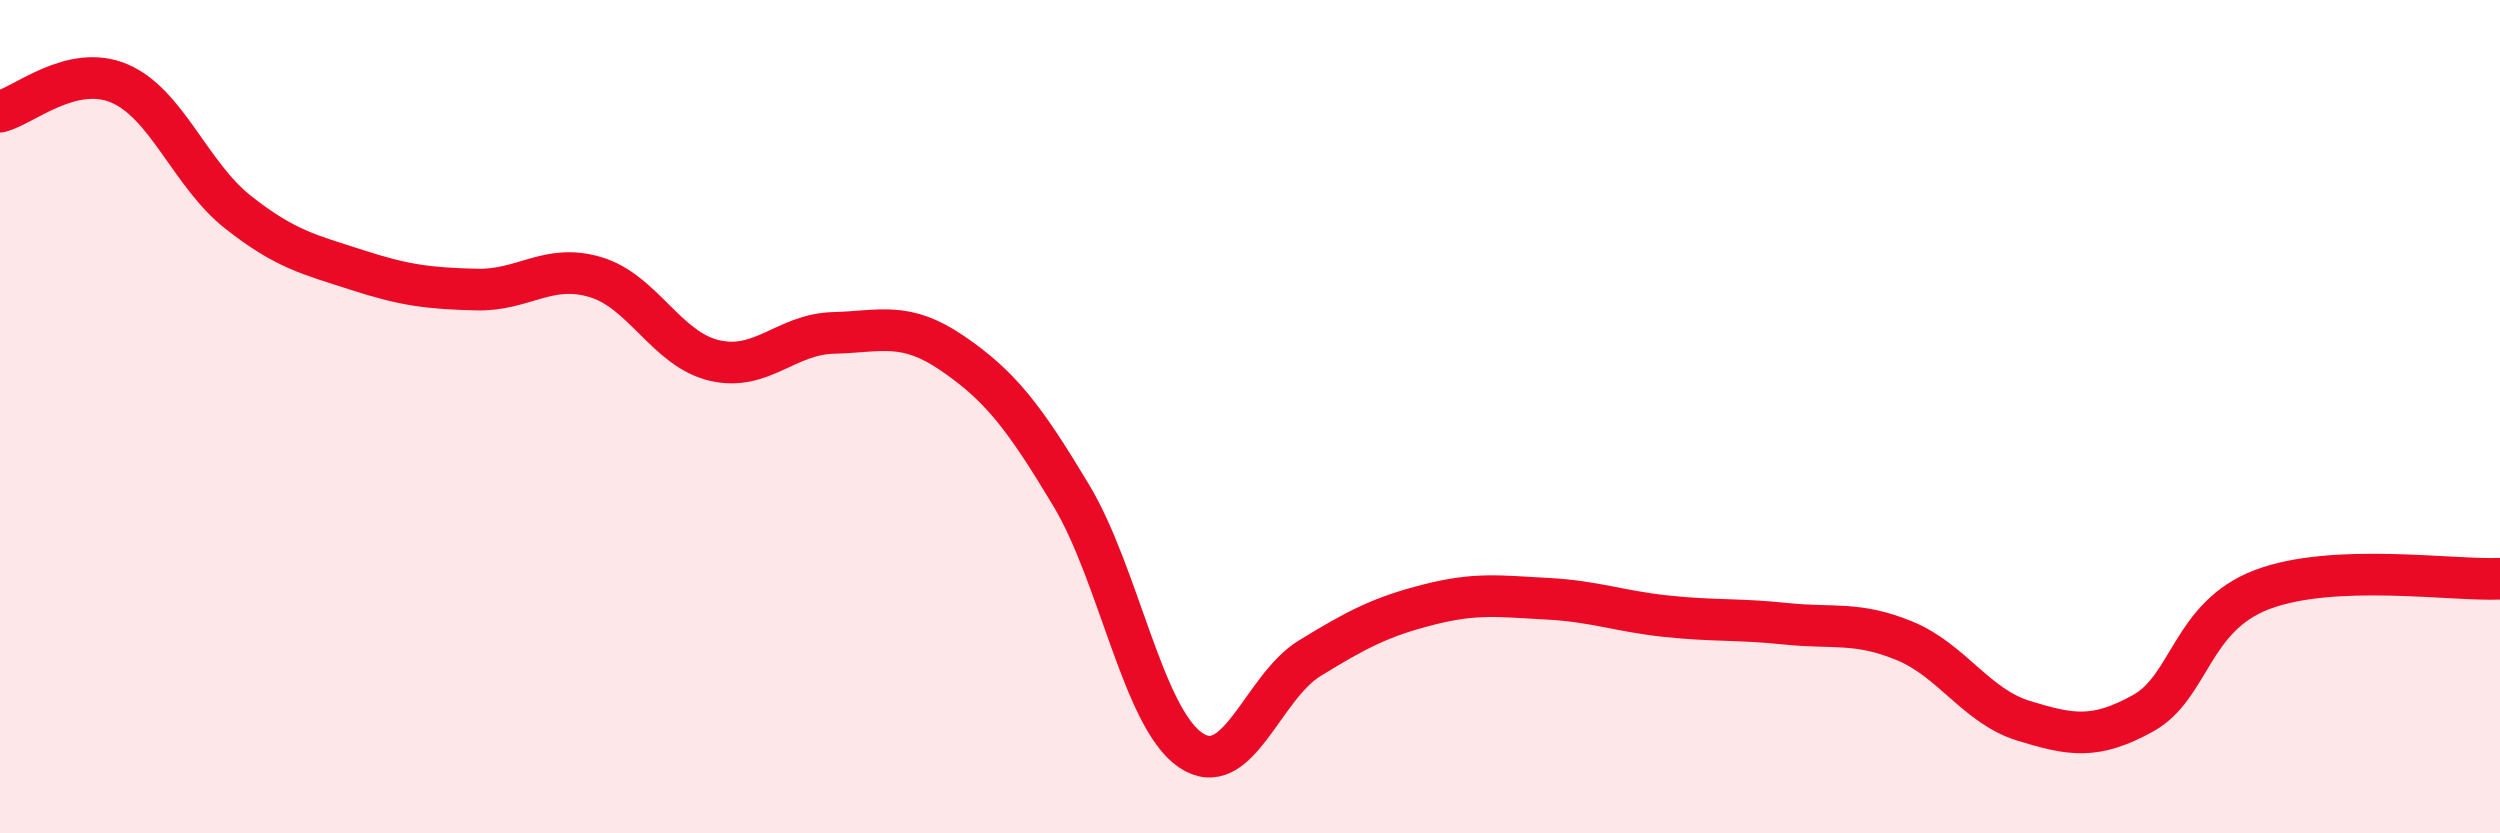
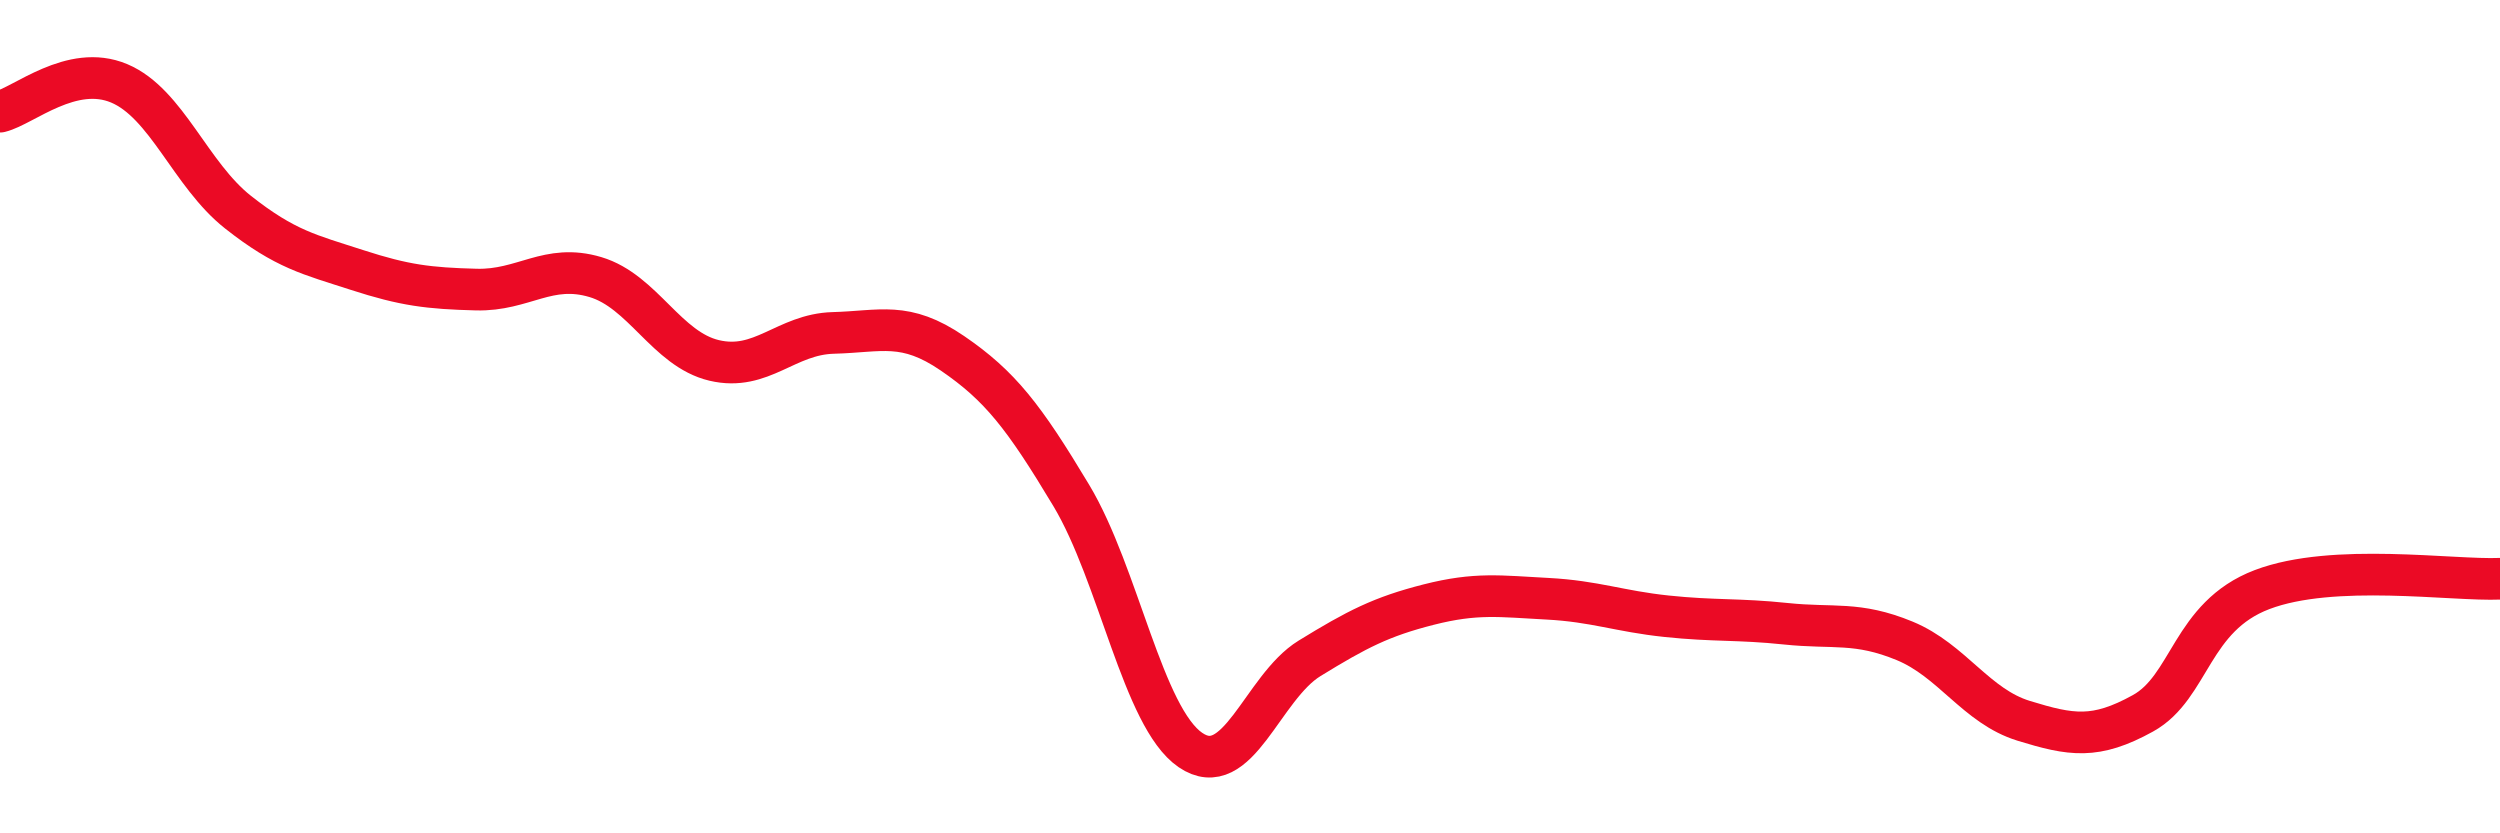
<svg xmlns="http://www.w3.org/2000/svg" width="60" height="20" viewBox="0 0 60 20">
-   <path d="M 0,2.68 C 0.57,2.54 1.72,1.52 2.86,2 C 4,2.48 4.57,4.19 5.71,5.09 C 6.85,5.99 7.43,6.11 8.57,6.48 C 9.71,6.85 10.29,6.92 11.43,6.95 C 12.57,6.98 13.15,6.31 14.29,6.65 C 15.43,6.99 16,8.38 17.14,8.65 C 18.28,8.92 18.86,8.02 20,7.99 C 21.14,7.96 21.72,7.7 22.86,8.48 C 24,9.26 24.57,9.99 25.71,11.89 C 26.85,13.79 27.43,17.22 28.57,18 C 29.71,18.78 30.29,16.5 31.43,15.8 C 32.57,15.1 33.15,14.8 34.29,14.51 C 35.43,14.22 36,14.31 37.14,14.37 C 38.28,14.43 38.86,14.67 40,14.79 C 41.14,14.91 41.72,14.85 42.86,14.97 C 44,15.09 44.57,14.91 45.71,15.38 C 46.85,15.85 47.43,16.95 48.57,17.3 C 49.71,17.65 50.29,17.75 51.43,17.12 C 52.57,16.49 52.58,14.8 54.29,14.15 C 56,13.5 58.86,13.94 60,13.89L60 20L0 20Z" fill="#EB0A25" opacity="0.1" stroke-linecap="round" stroke-linejoin="round" />
  <path d="M 0,2.68 C 0.57,2.54 1.72,1.52 2.86,2 C 4,2.48 4.57,4.19 5.71,5.09 C 6.85,5.99 7.43,6.11 8.57,6.48 C 9.71,6.85 10.29,6.92 11.43,6.95 C 12.57,6.98 13.15,6.31 14.29,6.65 C 15.43,6.99 16,8.38 17.14,8.65 C 18.28,8.92 18.86,8.02 20,7.99 C 21.14,7.96 21.72,7.7 22.86,8.48 C 24,9.26 24.57,9.99 25.71,11.89 C 26.85,13.79 27.43,17.22 28.57,18 C 29.71,18.78 30.29,16.5 31.43,15.8 C 32.57,15.1 33.15,14.8 34.29,14.51 C 35.43,14.22 36,14.31 37.14,14.37 C 38.28,14.43 38.86,14.67 40,14.79 C 41.14,14.91 41.72,14.85 42.86,14.97 C 44,15.09 44.57,14.91 45.71,15.38 C 46.85,15.85 47.43,16.95 48.57,17.3 C 49.71,17.65 50.29,17.75 51.43,17.12 C 52.57,16.49 52.58,14.8 54.29,14.15 C 56,13.5 58.86,13.94 60,13.89" stroke="#EB0A25" stroke-width="1" fill="none" stroke-linecap="round" stroke-linejoin="round" />
</svg>